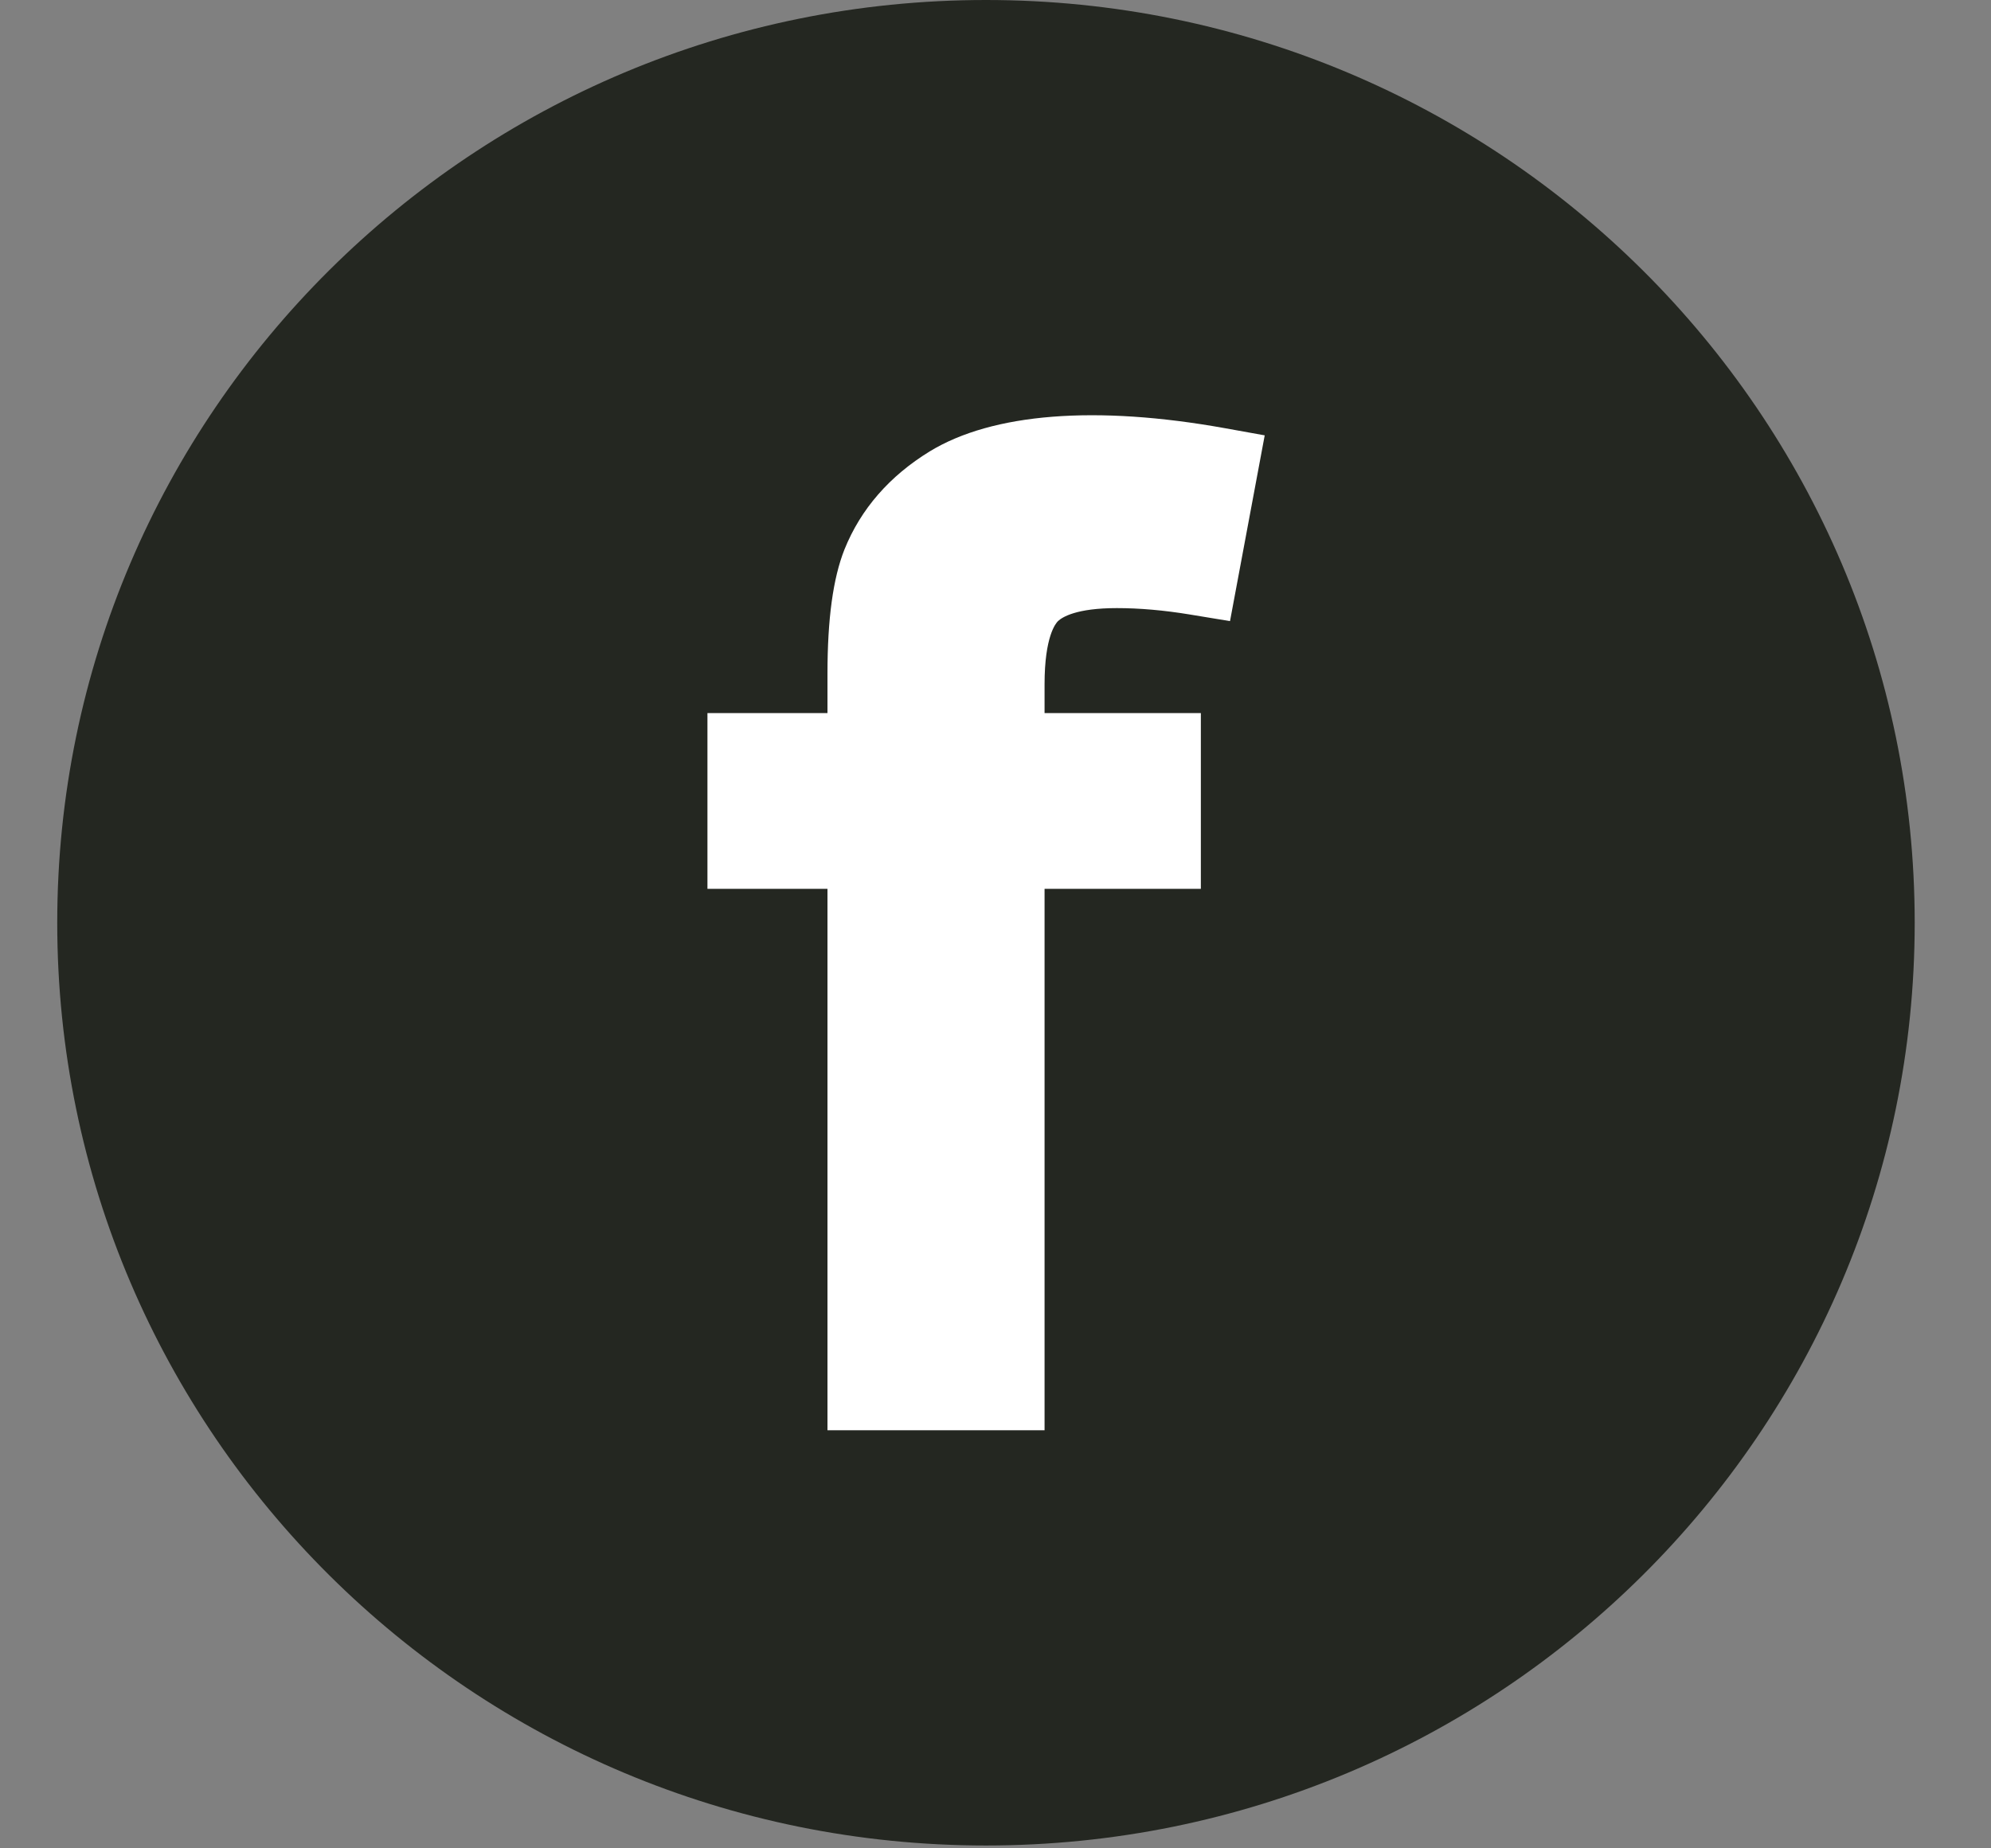
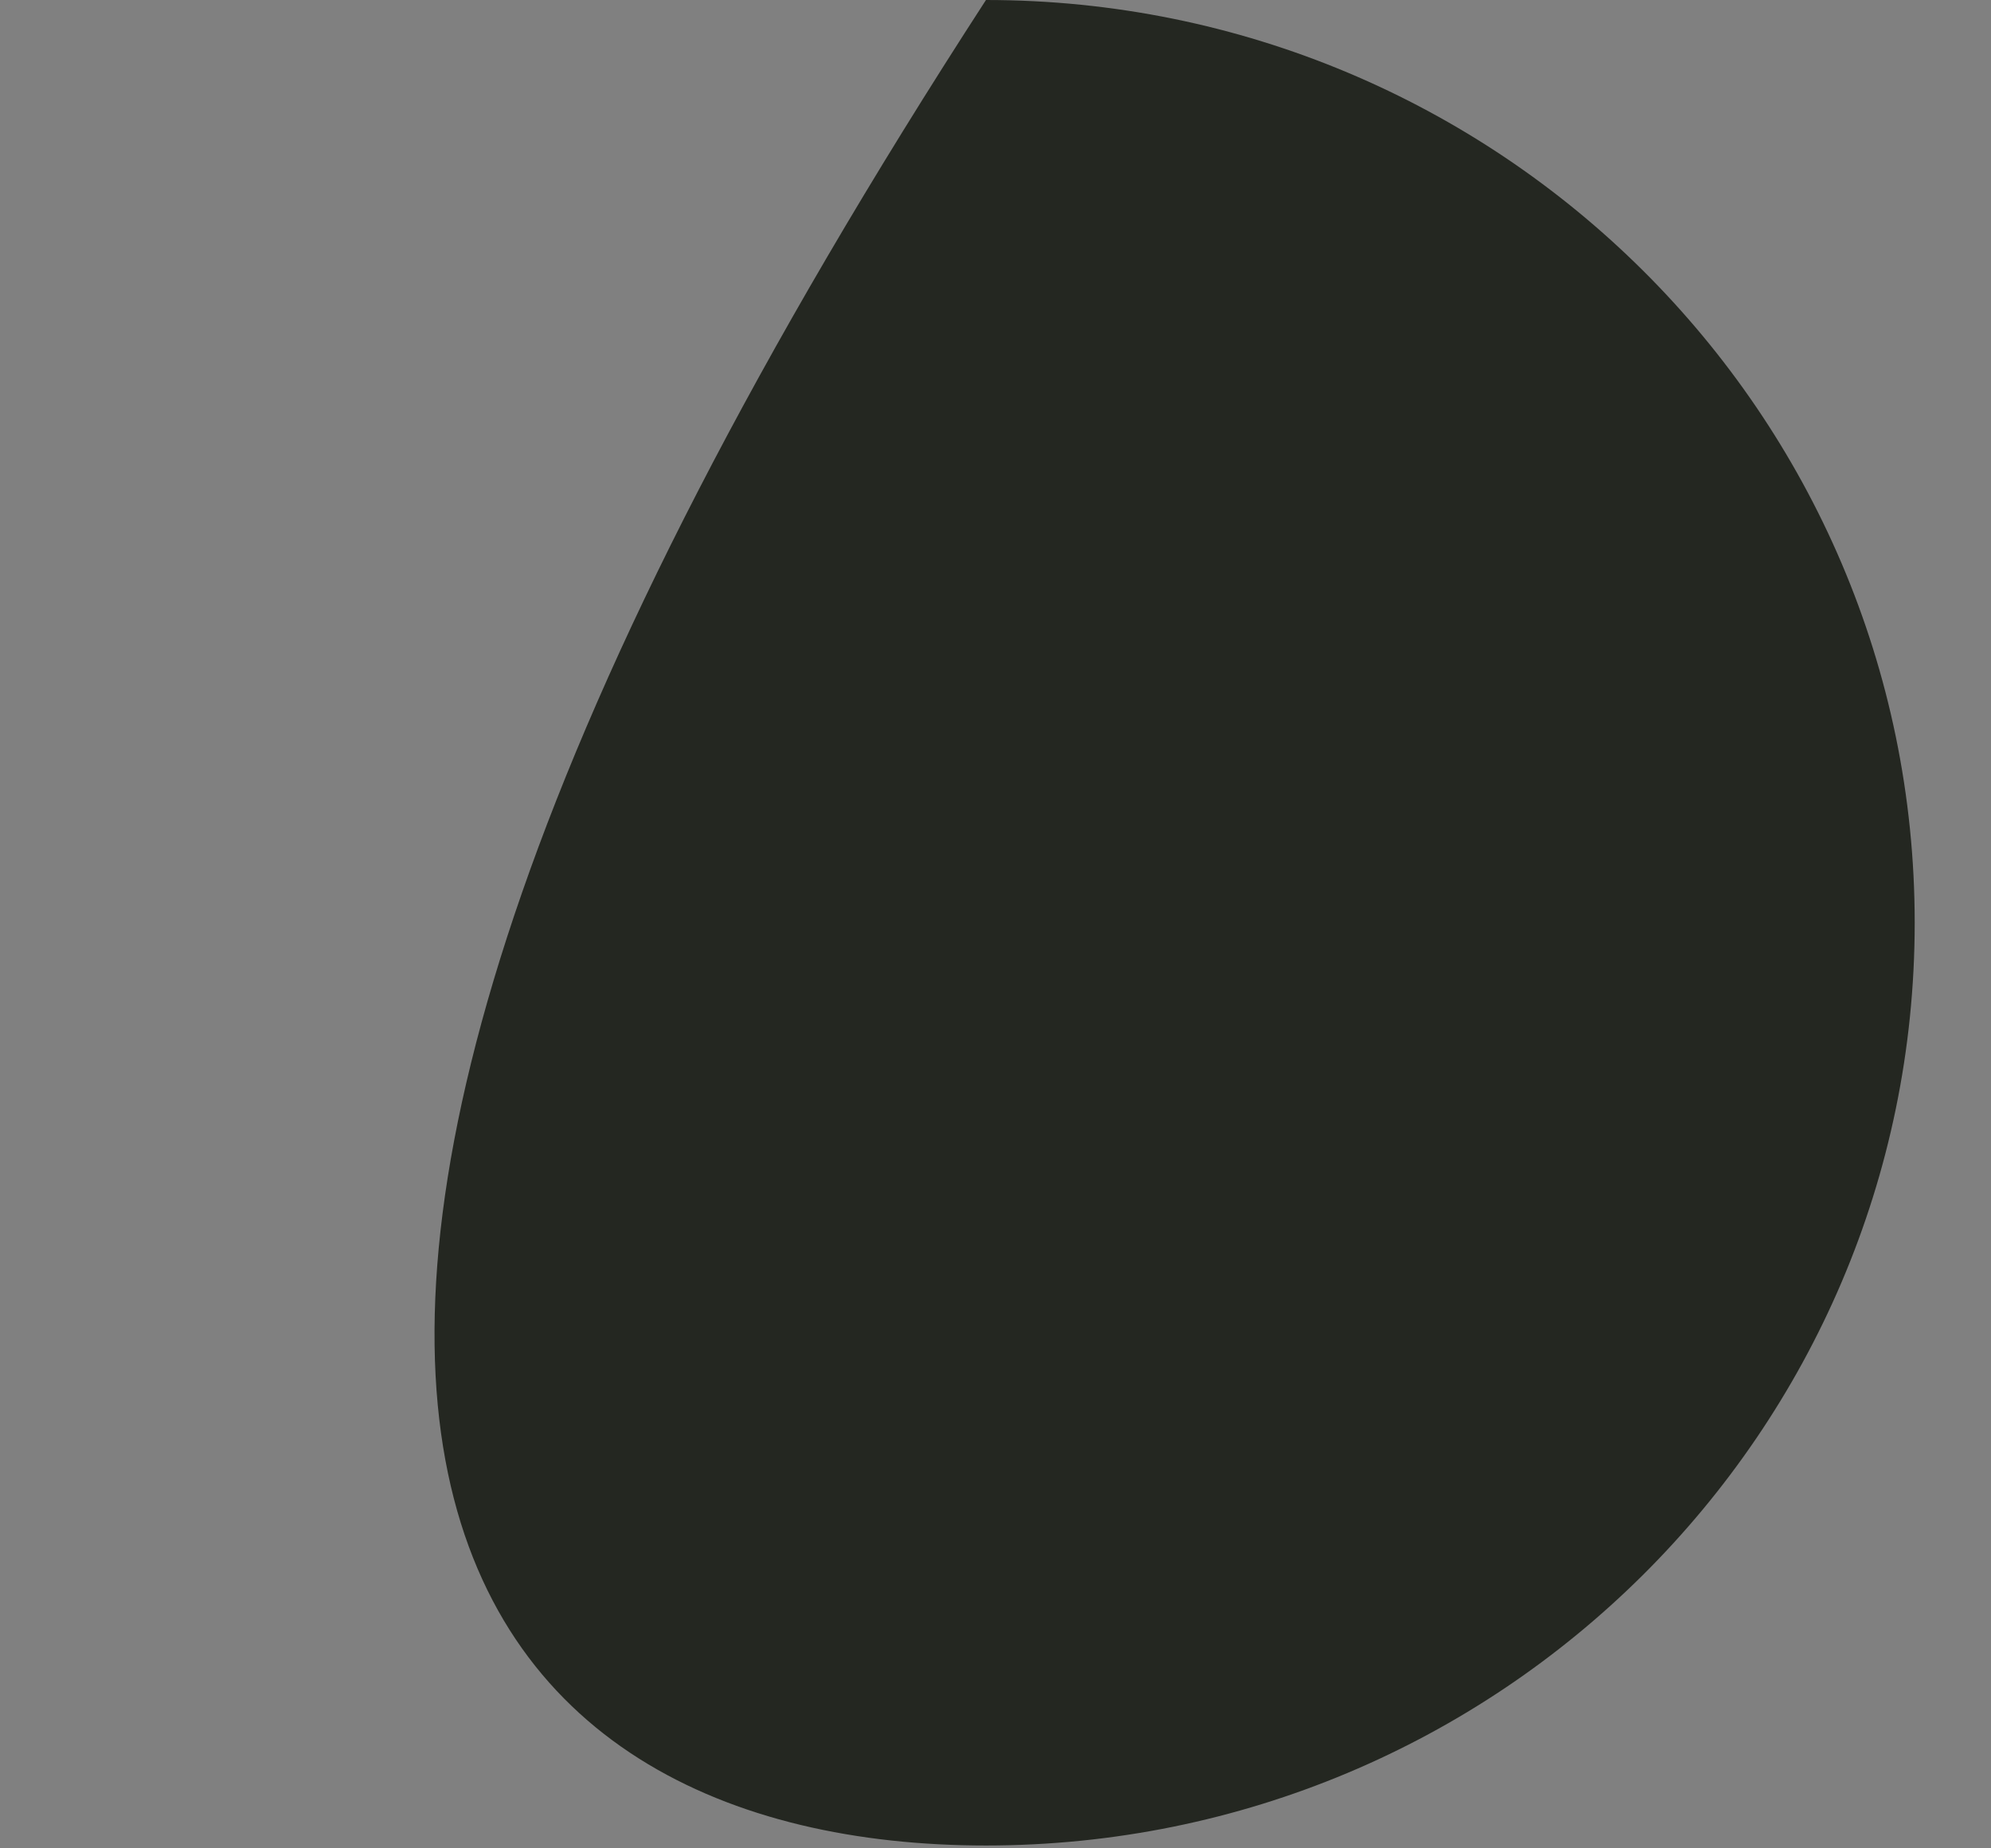
<svg xmlns="http://www.w3.org/2000/svg" width="28" height="26" viewBox="0 0 28 26" fill="none">
  <rect x="0" y="0" width="28" height="26" fill="#808080" stroke="none" />
  <g clip-path="url(#clip0_4082_69145)">
-     <path d="M13.866 25.96C21.079 25.96 26.927 20.148 26.927 12.98C26.927 5.811 21.079 0 13.866 0C6.652 0 0.805 5.811 0.805 12.98C0.805 20.148 6.652 25.96 13.866 25.96Z" fill="#242721" />
-     <path fill-rule="evenodd" clip-rule="evenodd" d="M14.88 8.736C14.938 8.682 15.134 8.554 15.706 8.554C16.024 8.554 16.37 8.584 16.733 8.644L17.298 8.737L17.786 6.124L17.225 6.023C15.412 5.697 13.959 5.811 13.076 6.349C12.51 6.696 12.105 7.16 11.876 7.729C11.715 8.135 11.637 8.707 11.637 9.478V10.031H9.949V12.503H11.637V20.119H14.69V12.503H16.888V10.031H14.69V9.625C14.69 8.951 14.848 8.766 14.88 8.736Z" fill="white" />
+     <path d="M13.866 25.96C21.079 25.96 26.927 20.148 26.927 12.98C26.927 5.811 21.079 0 13.866 0C0.805 20.148 6.652 25.96 13.866 25.96Z" fill="#242721" />
  </g>
  <defs>
    <clipPath id="clip0_4082_69145">
      <rect width="26.776" height="25.96" fill="white" transform="translate(0.387)" />
    </clipPath>
  </defs>
</svg>